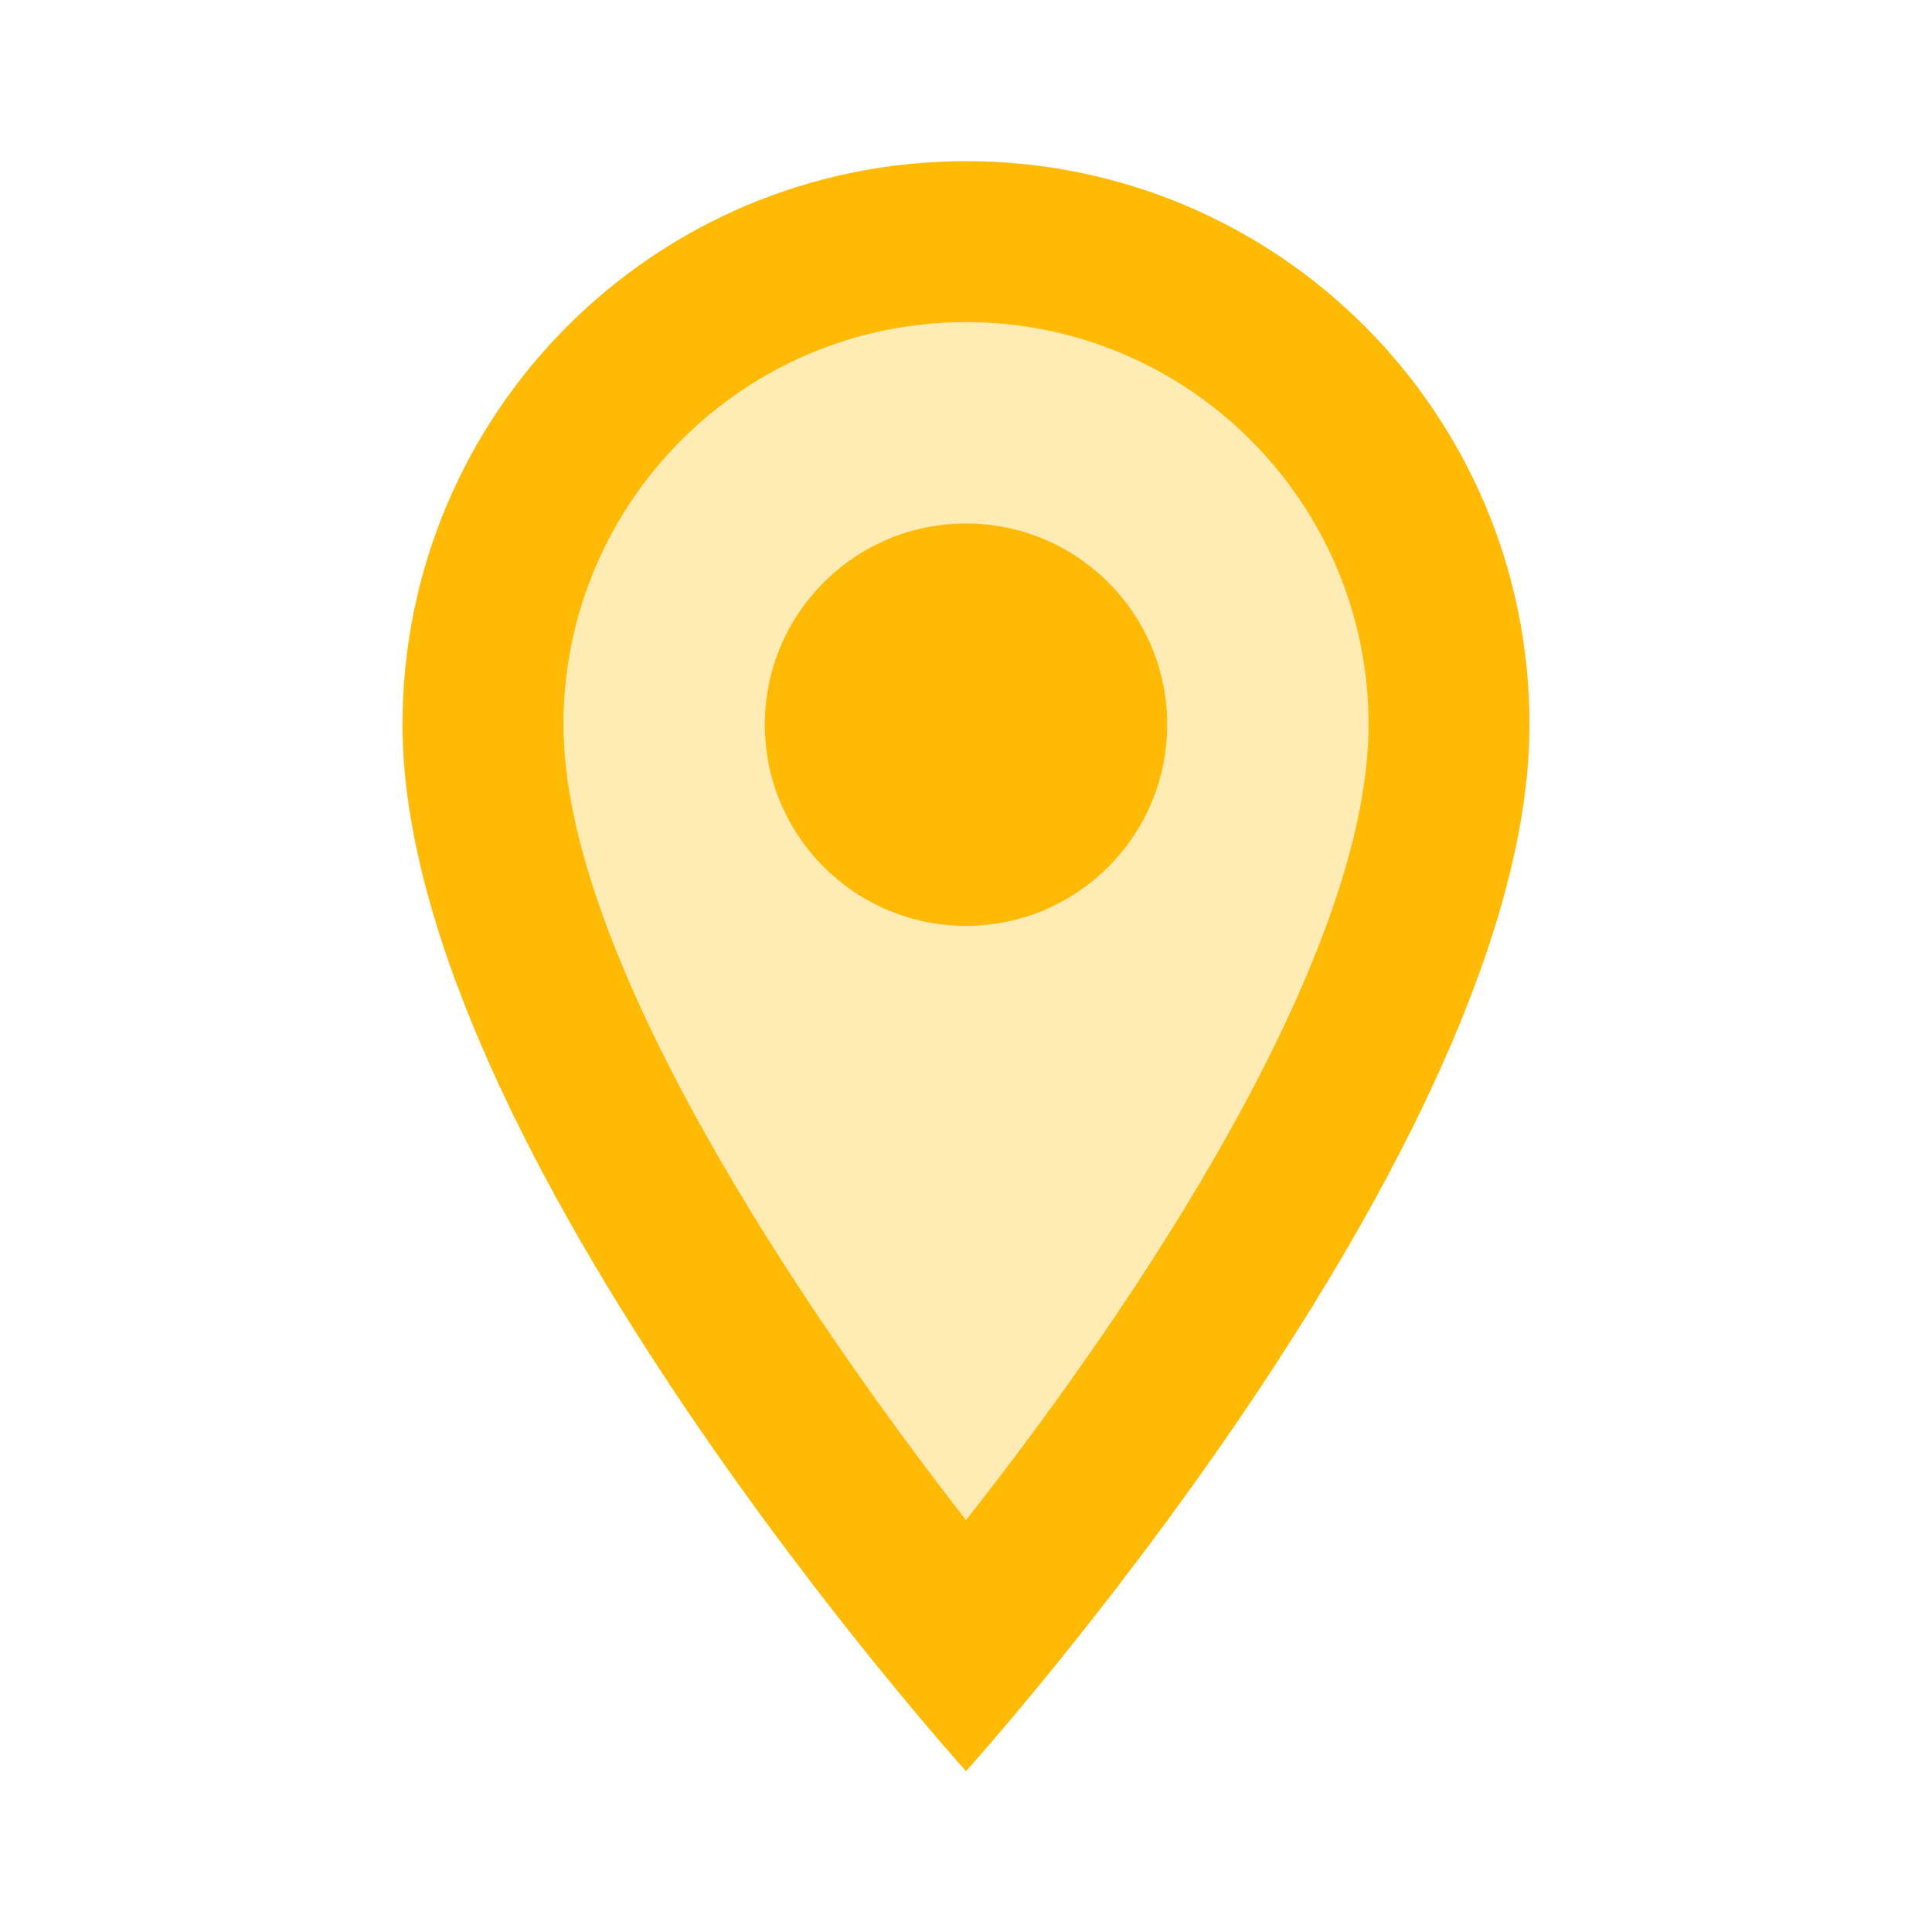
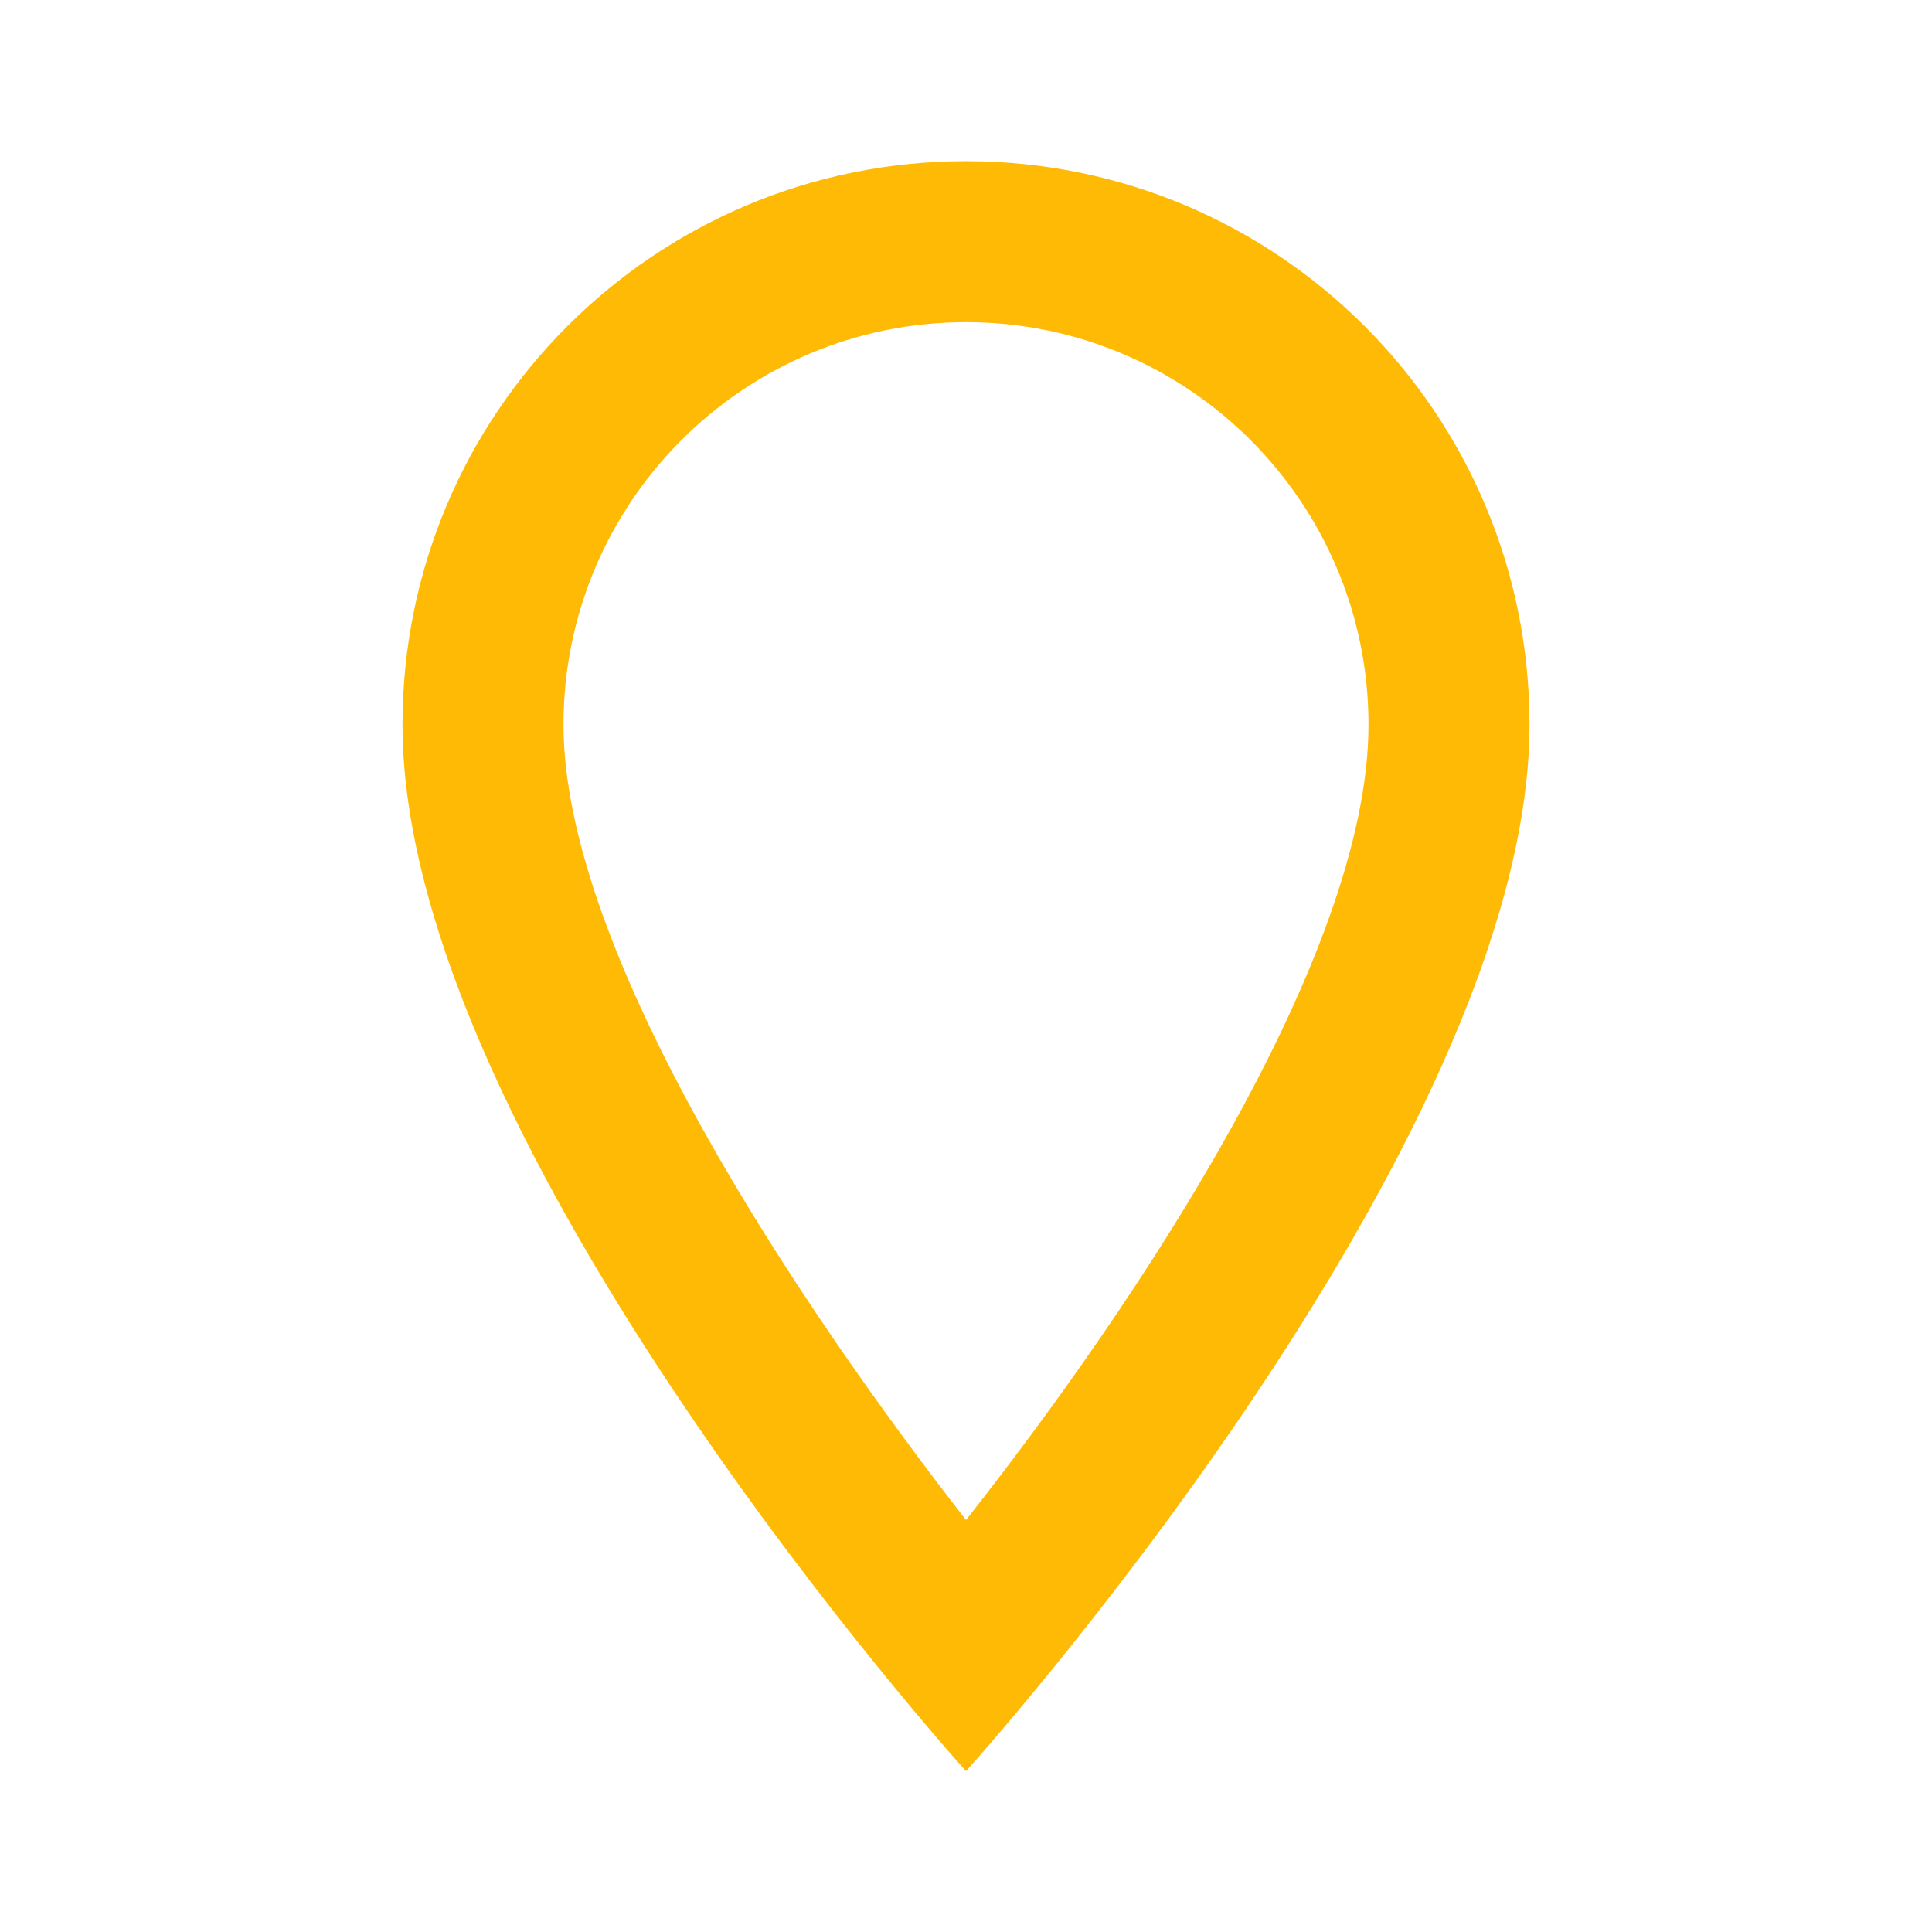
<svg xmlns="http://www.w3.org/2000/svg" width="48" height="48" viewBox="0 0 48 48" fill="none">
-   <path opacity="0.3" d="M24 8.004C18.48 8.004 14 12.484 14 18.004C14 23.704 19.84 32.424 24 37.764C28.22 32.384 34 23.764 34 18.004C34 12.484 29.52 8.004 24 8.004ZM24 23.004C21.24 23.004 19 20.764 19 18.004C19 15.244 21.24 13.004 24 13.004C26.76 13.004 29 15.244 29 18.004C29 20.764 26.76 23.004 24 23.004Z" fill="#FFBA05" />
  <path d="M24 4.004C16.26 4.004 10 10.264 10 18.004C10 28.504 24 44.004 24 44.004C24 44.004 38 28.504 38 18.004C38 10.264 31.74 4.004 24 4.004ZM14 18.004C14 12.484 18.48 8.004 24 8.004C29.52 8.004 34 12.484 34 18.004C34 23.764 28.24 32.384 24 37.764C19.84 32.424 14 23.704 14 18.004Z" fill="#FFBA05" />
-   <path d="M24 23.004C26.761 23.004 29 20.765 29 18.004C29 15.242 26.761 13.004 24 13.004C21.239 13.004 19 15.242 19 18.004C19 20.765 21.239 23.004 24 23.004Z" fill="#FFBA05" />
</svg>